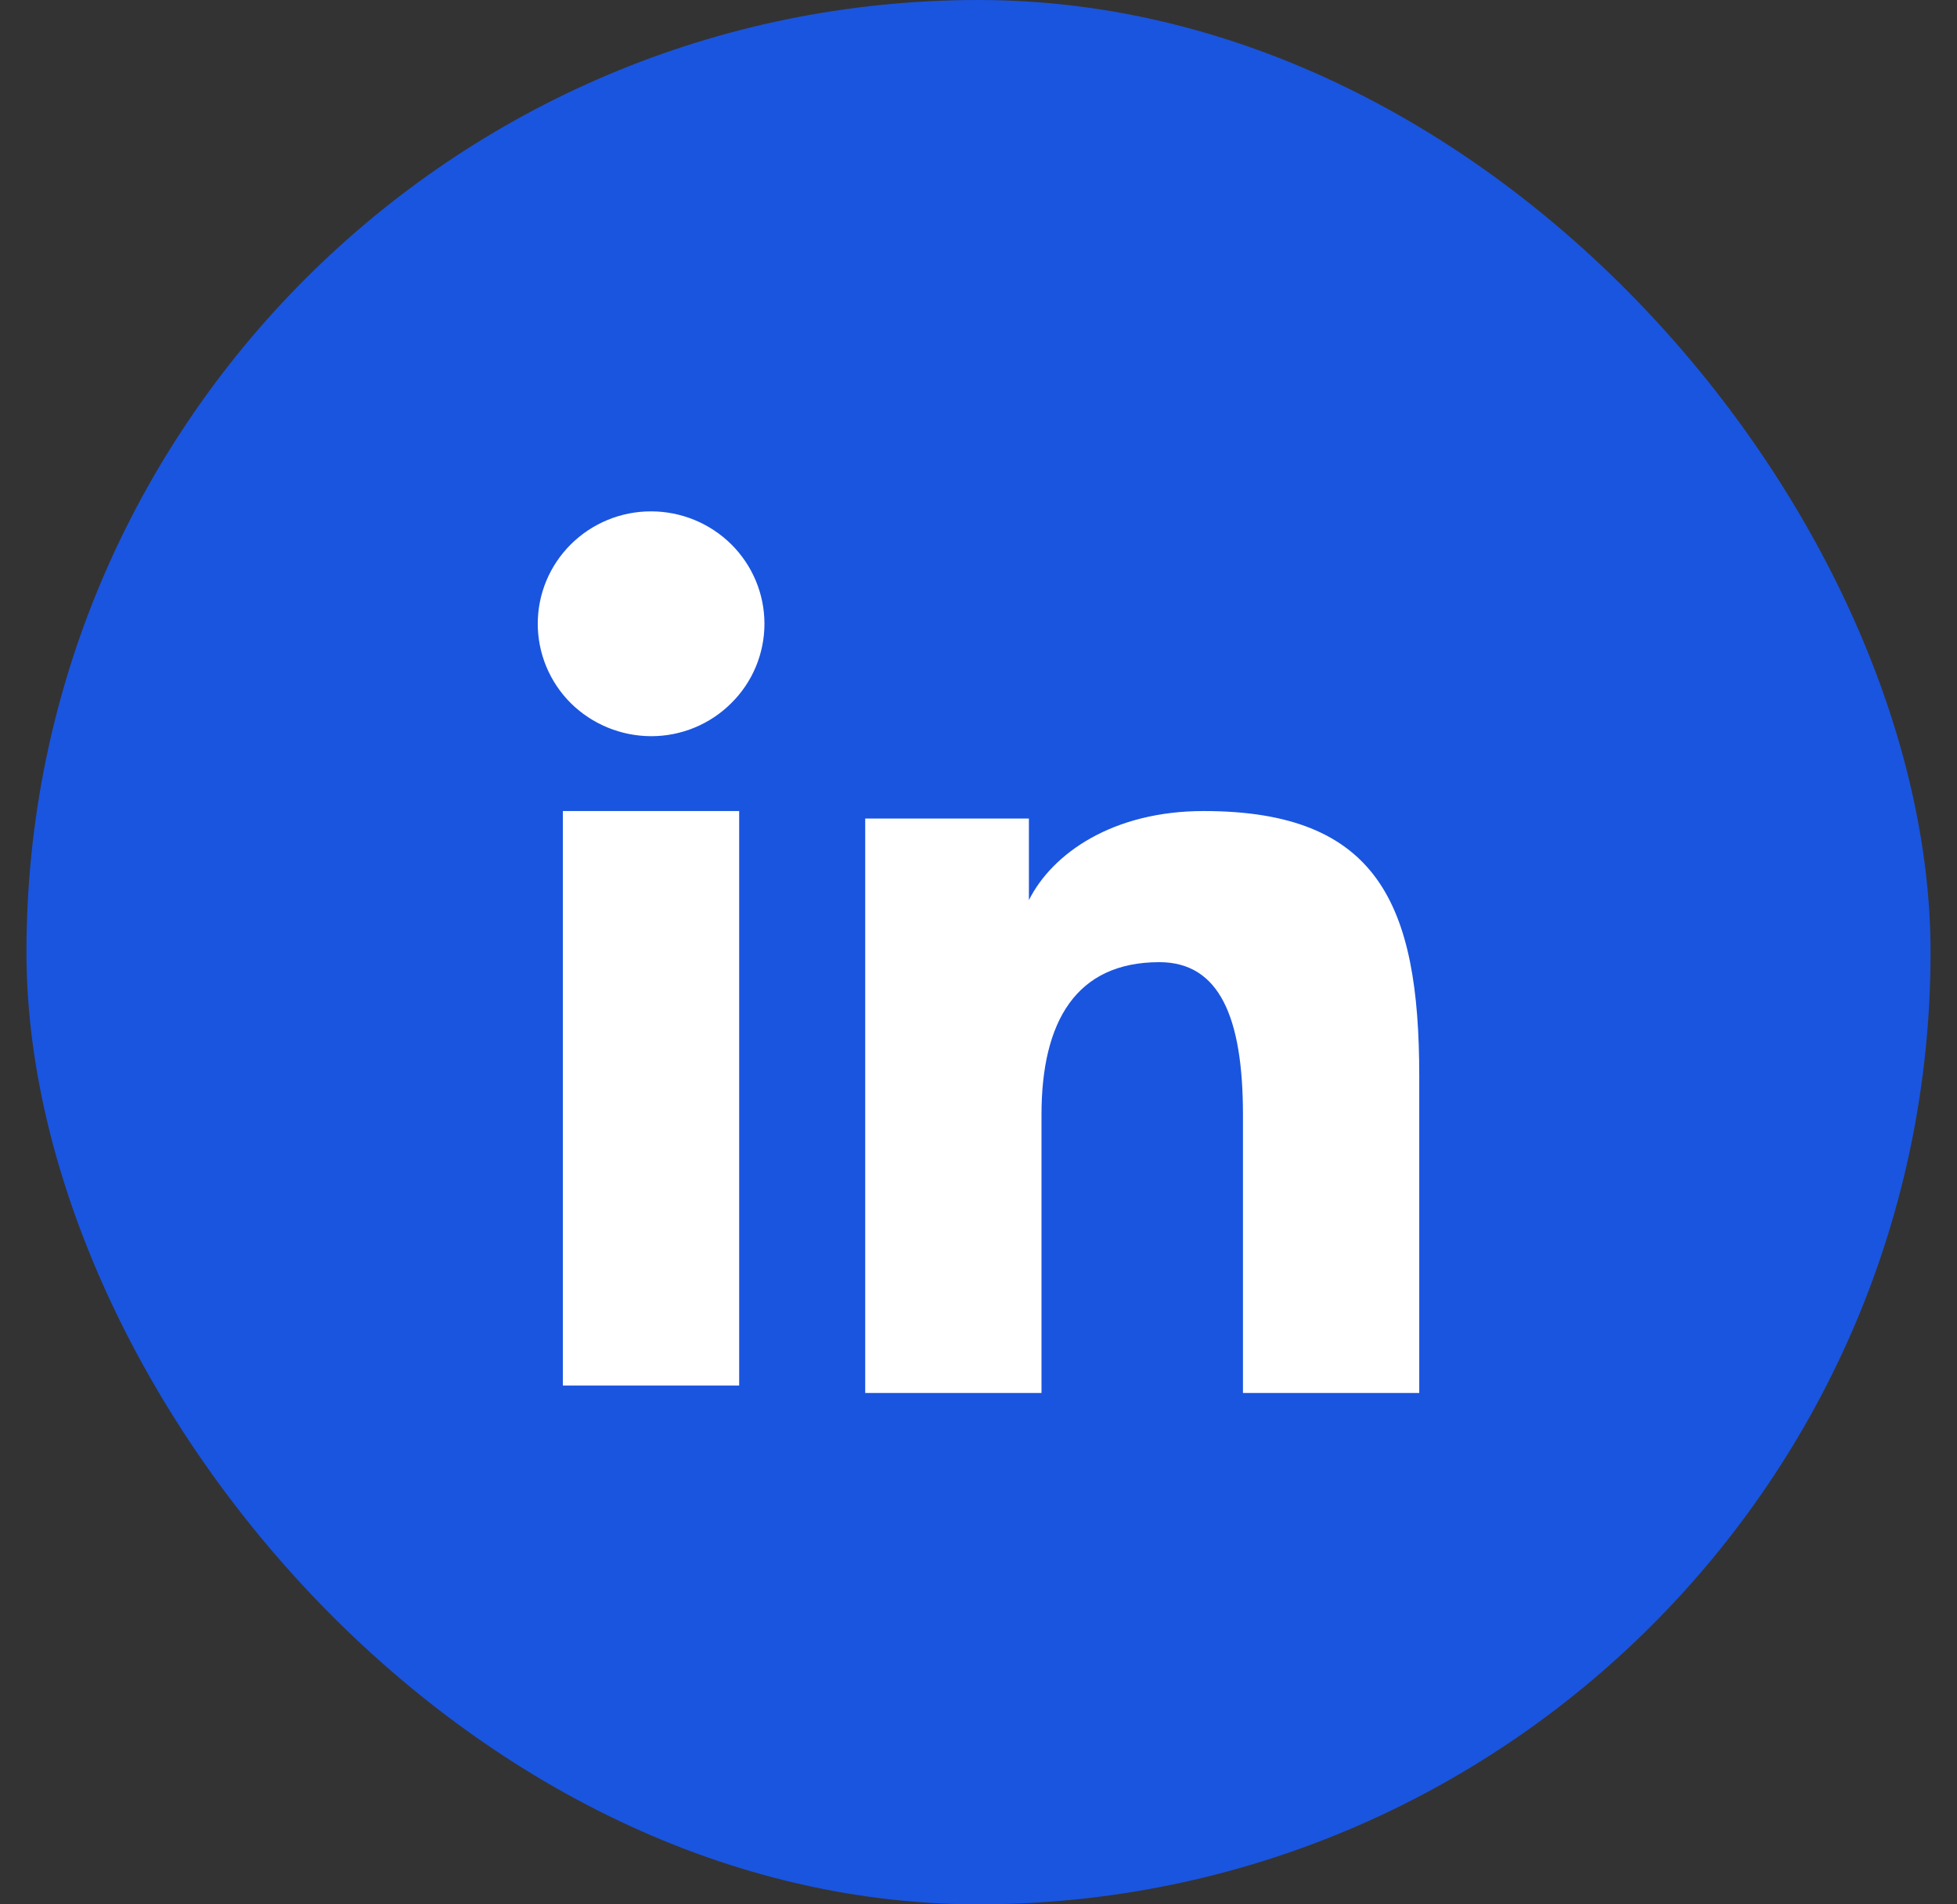
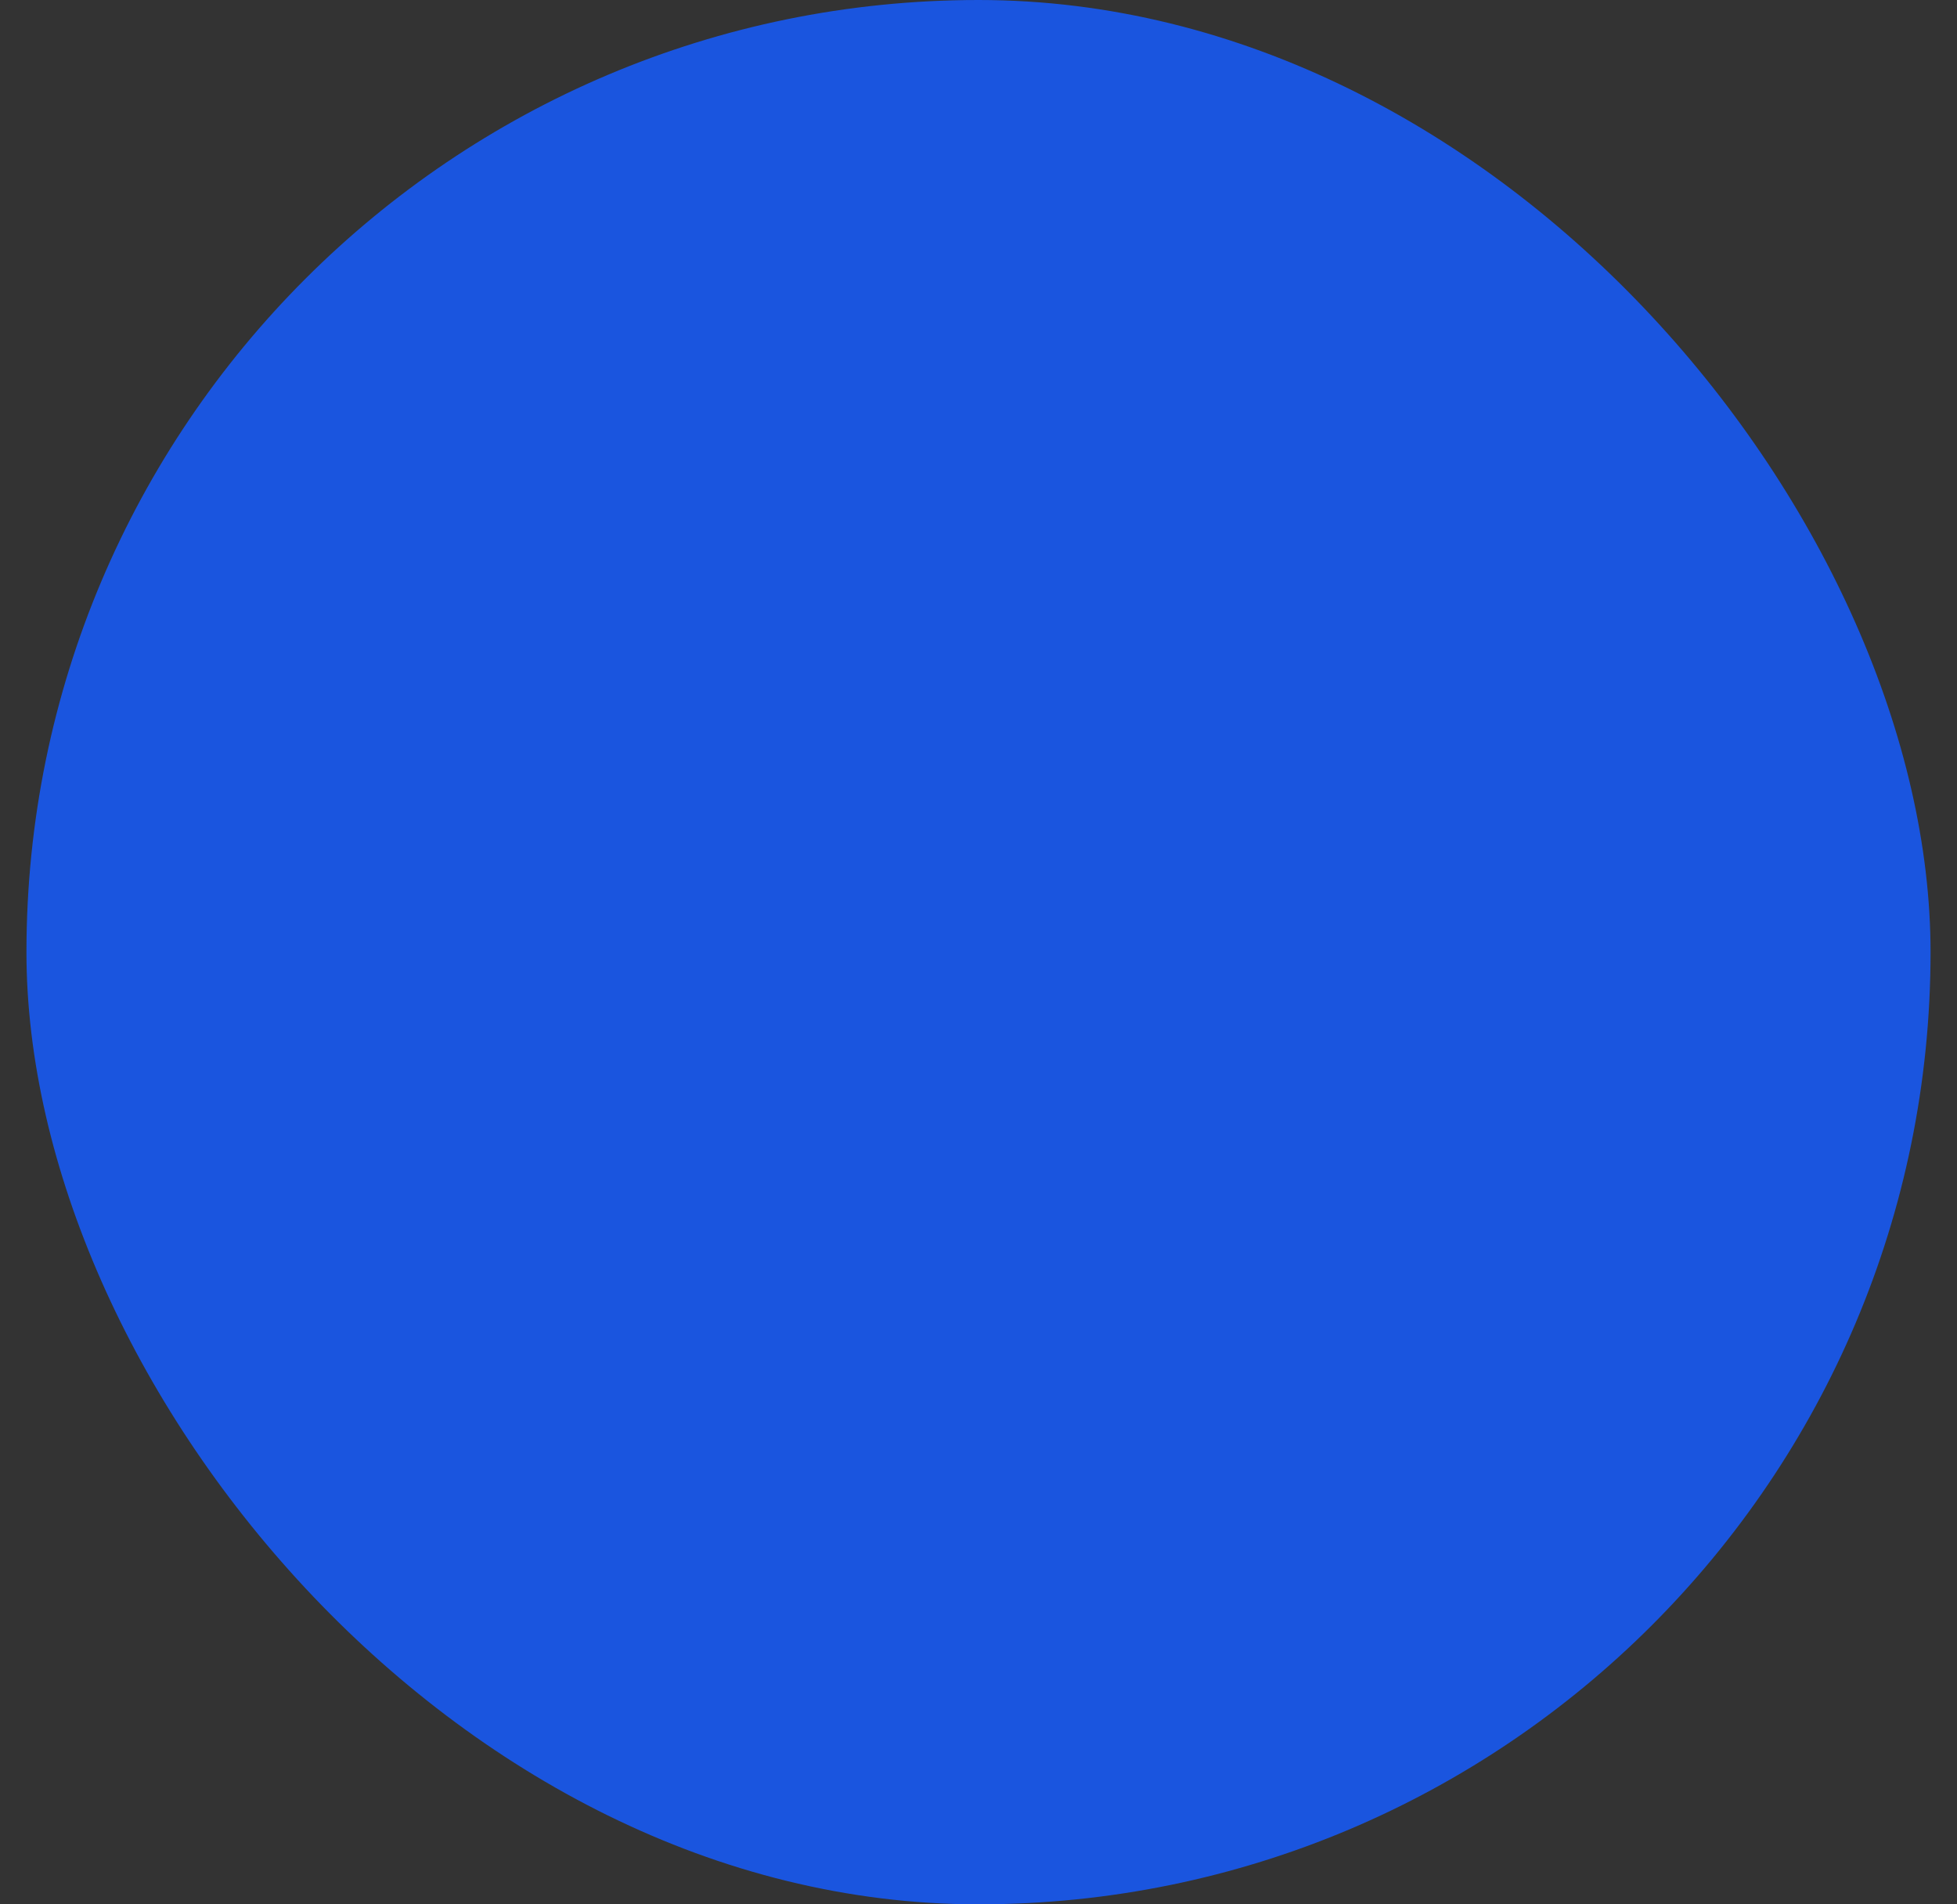
<svg xmlns="http://www.w3.org/2000/svg" width="37" height="36" viewBox="0 0 37 36" fill="none">
  <rect x="0" y="0" width="37" height="36" fill="#333333" stroke="none" />
  <rect x="0.5" width="36" height="36" rx="18" fill="#1A55DF" />
-   <path fill-rule="evenodd" clip-rule="evenodd" d="M16.358 15.474H19.453V17.016C19.898 16.129 21.042 15.332 22.759 15.332C26.052 15.332 26.833 17.098 26.833 20.336V26.333H23.5V21.073C23.5 19.229 23.054 18.189 21.919 18.189C20.345 18.189 19.691 19.31 19.691 21.073V26.333H16.358V15.474ZM10.642 26.192H13.975V15.332H10.642V26.192ZM14.453 11.792C14.453 12.071 14.397 12.348 14.29 12.605C14.182 12.863 14.024 13.097 13.825 13.293C13.626 13.492 13.389 13.649 13.129 13.756C12.868 13.863 12.59 13.918 12.308 13.917C11.741 13.915 11.197 13.692 10.793 13.294C10.595 13.097 10.438 12.863 10.33 12.605C10.223 12.348 10.167 12.071 10.167 11.792C10.167 11.227 10.392 10.688 10.794 10.289C11.197 9.89 11.742 9.666 12.309 9.667C12.877 9.667 13.422 9.891 13.825 10.289C14.227 10.688 14.453 11.227 14.453 11.792Z" fill="white" />
</svg>